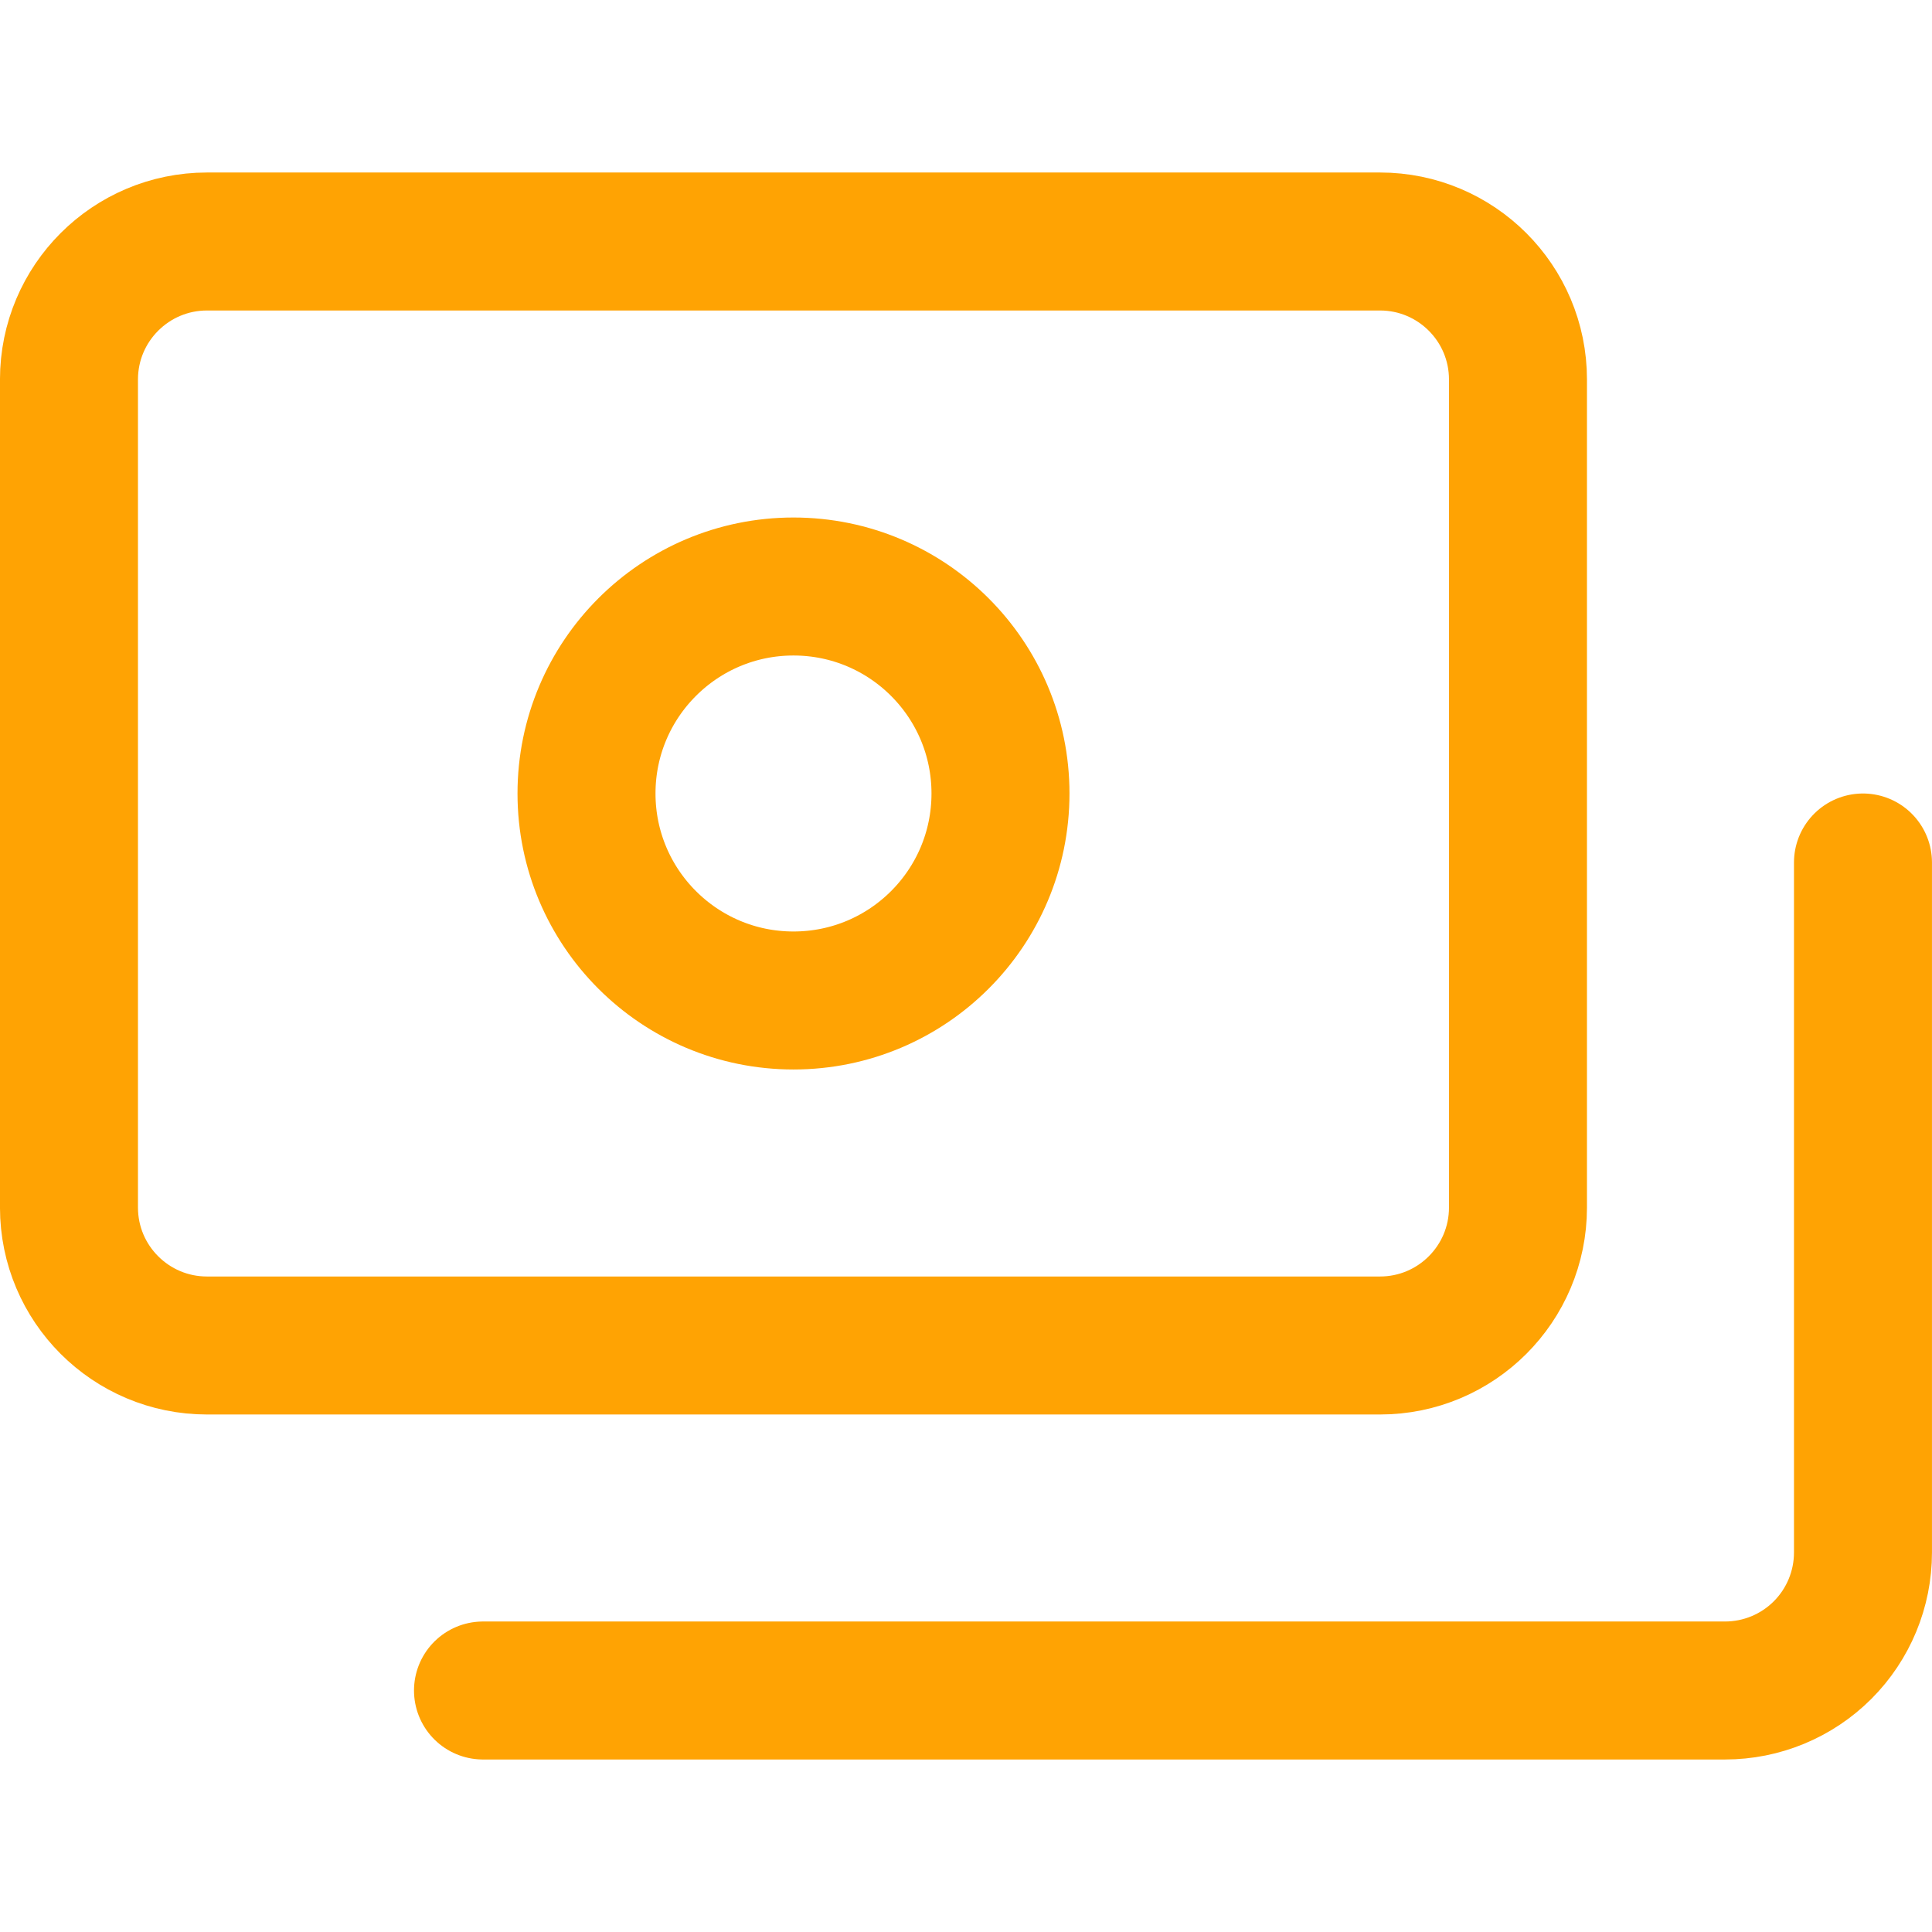
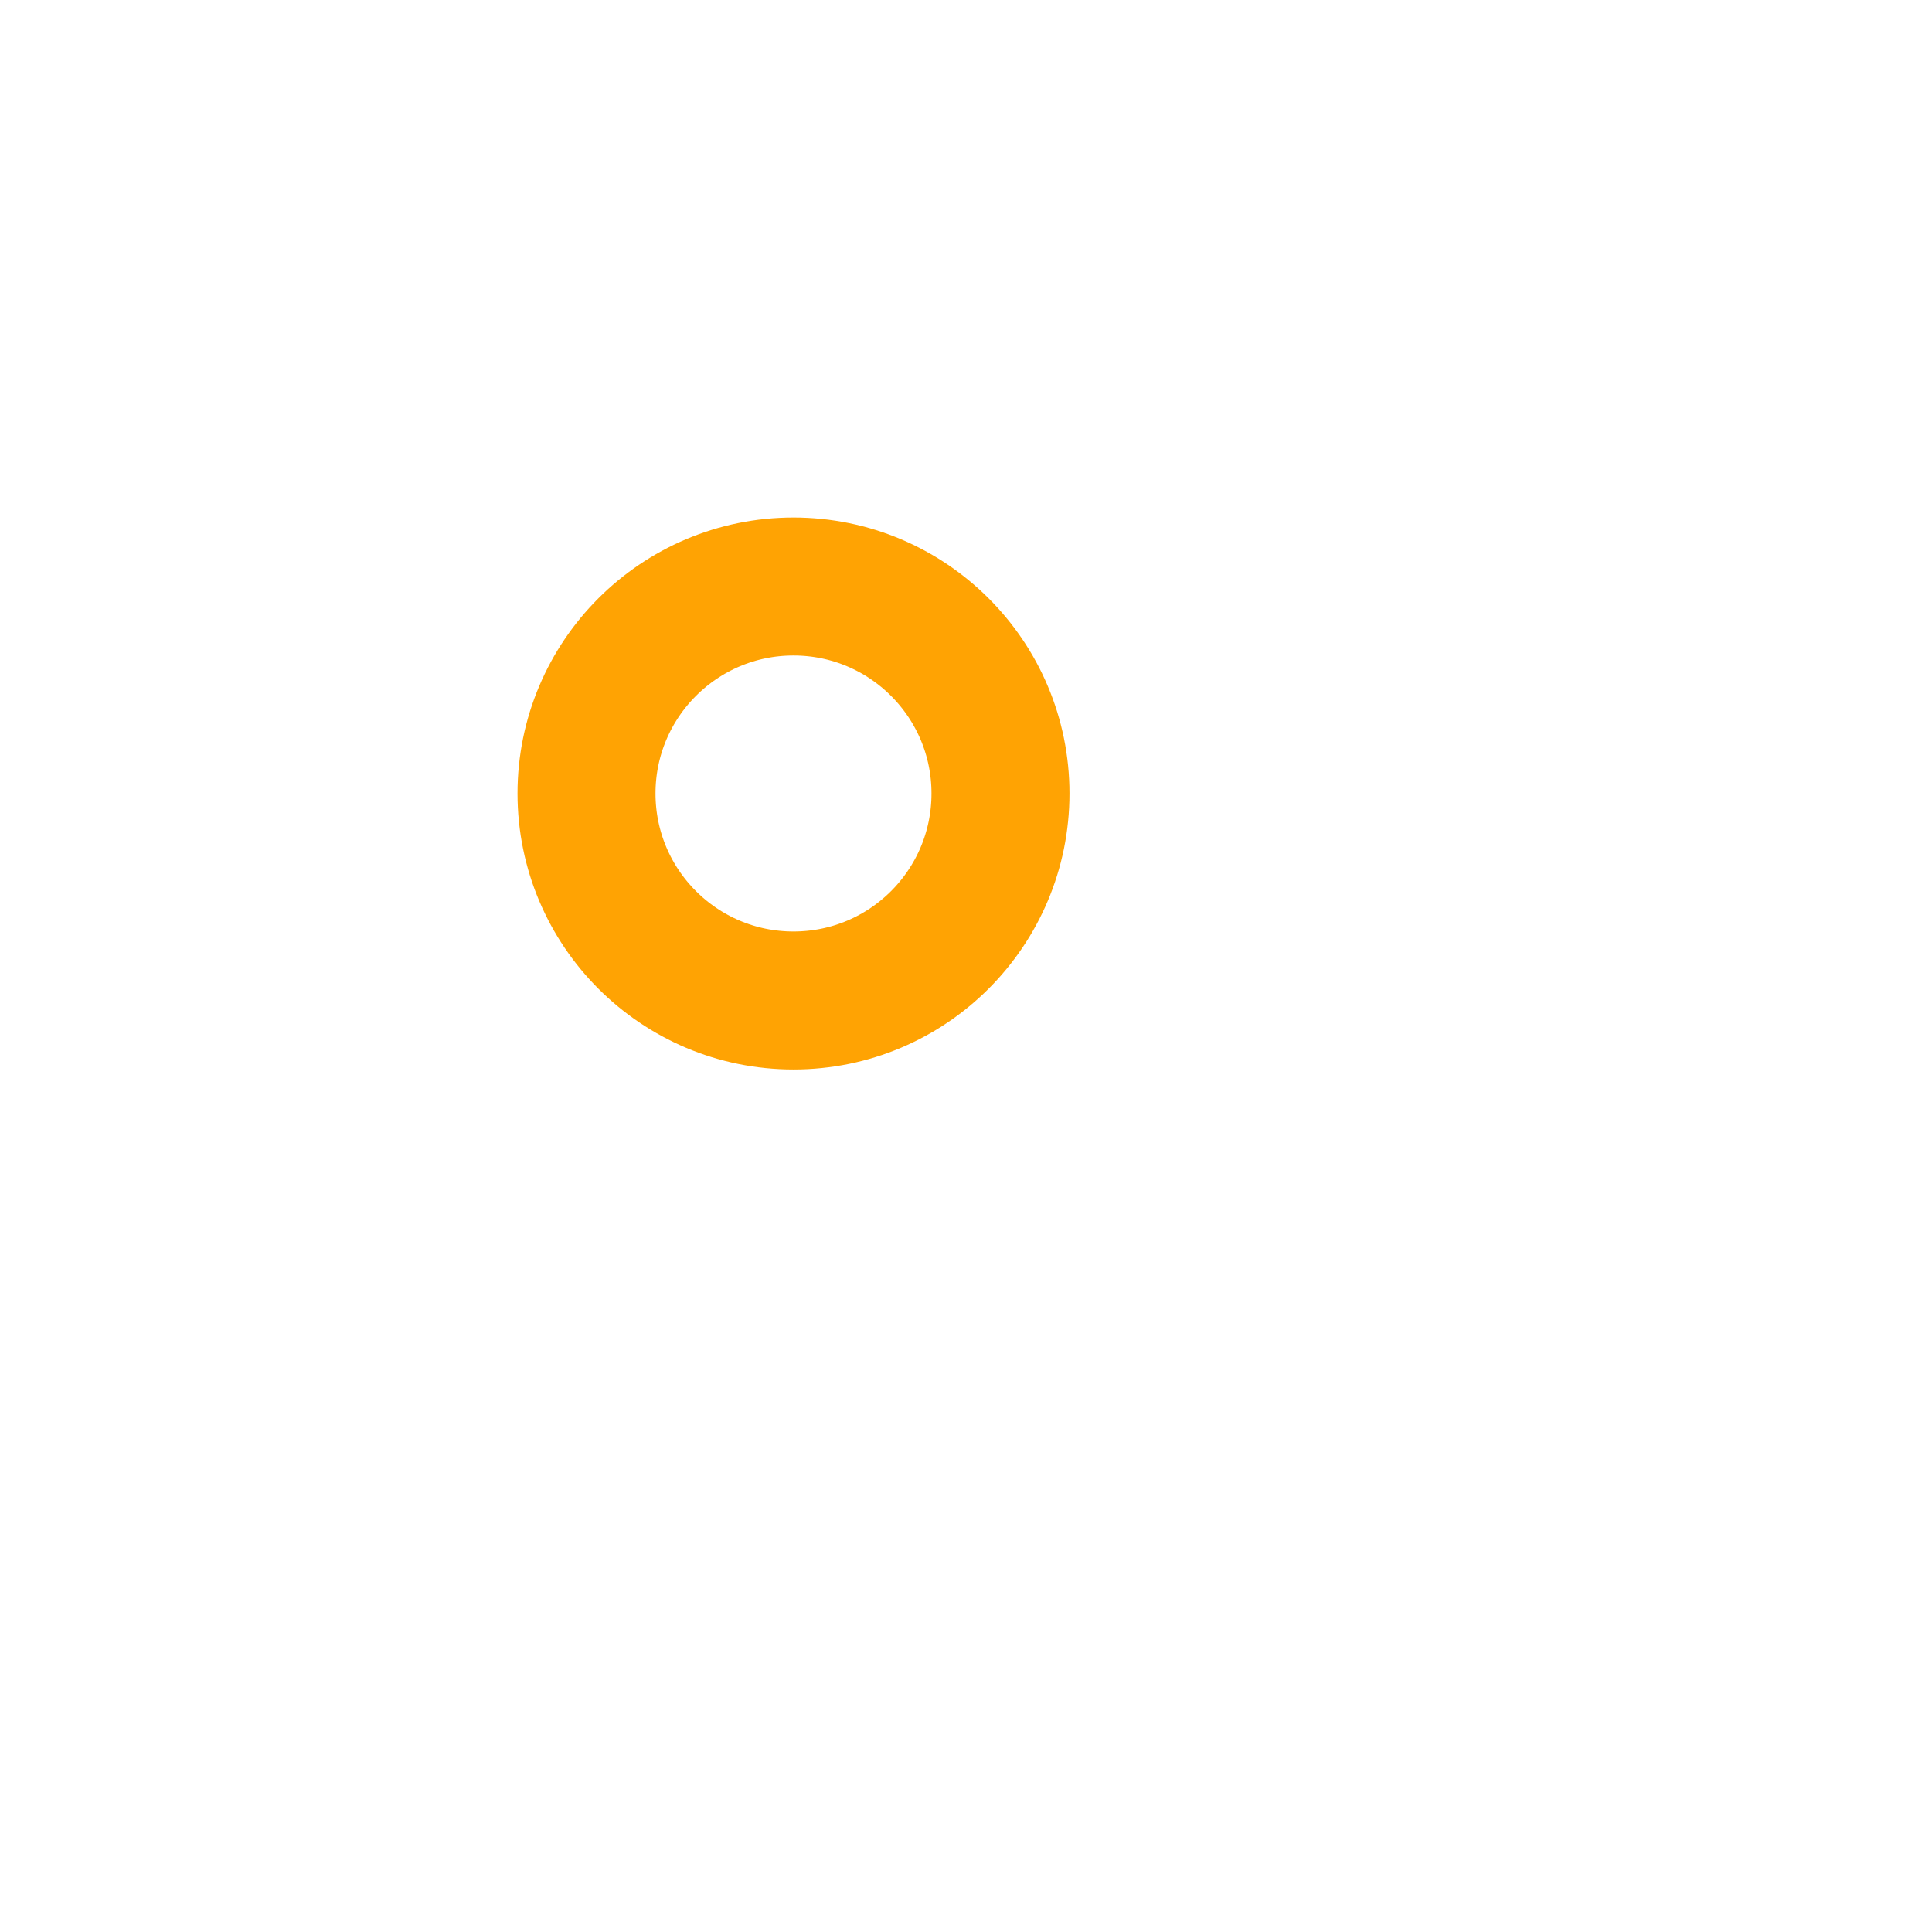
<svg xmlns="http://www.w3.org/2000/svg" width="40" height="40" viewBox="0 0 40 40" fill="none">
-   <path d="M28.571 5H4.286C2.708 5 1.428 6.279 1.428 7.857V25C1.428 26.578 2.708 27.857 4.286 27.857H28.571C30.149 27.857 31.428 26.578 31.428 25V7.857C31.428 6.279 30.149 5 28.571 5Z" stroke="#FFA303" stroke-width="2.857" stroke-linecap="round" stroke-linejoin="round" />
  <path d="M16.428 20.714C18.796 20.714 20.714 18.796 20.714 16.428C20.714 14.062 18.796 12.143 16.428 12.143C14.062 12.143 12.143 14.062 12.143 16.428C12.143 18.796 14.062 20.714 16.428 20.714Z" stroke="#FFA303" stroke-width="2.857" stroke-linecap="round" stroke-linejoin="round" />
-   <path d="M10 35H35.714C36.472 35 37.199 34.699 37.735 34.163C38.27 33.627 38.571 32.901 38.571 32.143V17.857" stroke="#FFA303" stroke-width="2.857" stroke-linecap="round" stroke-linejoin="round" />
</svg>